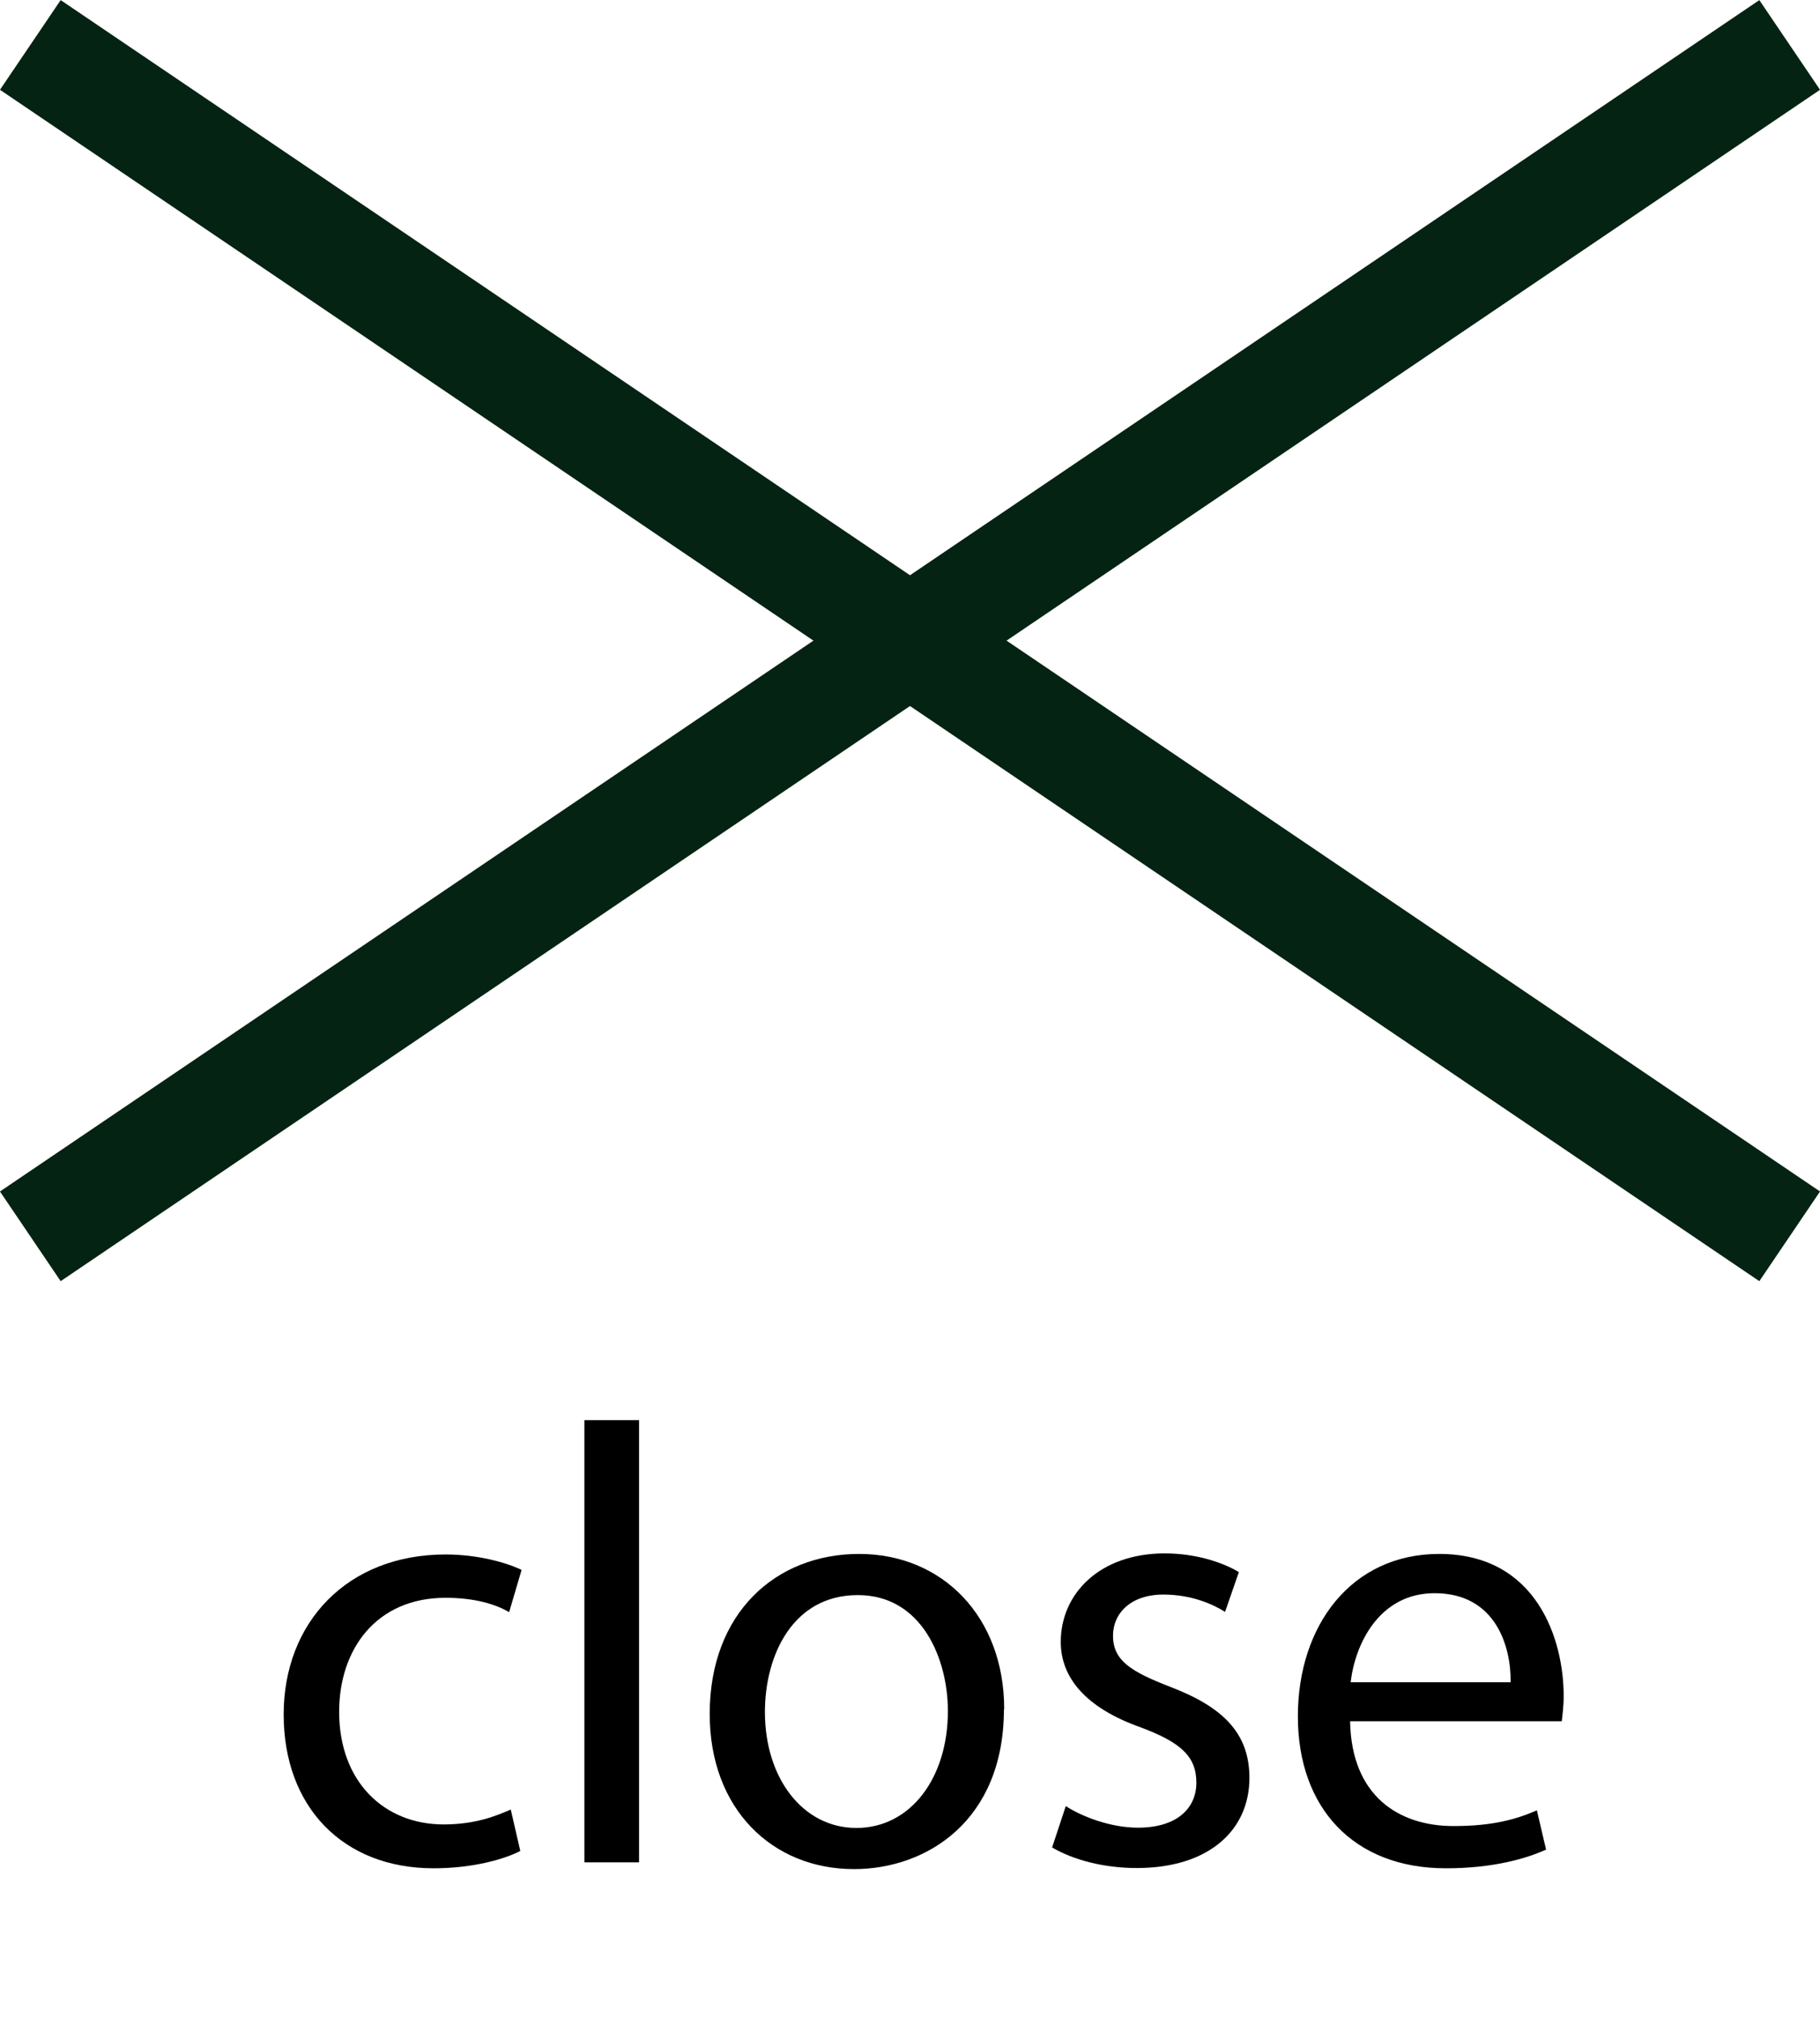
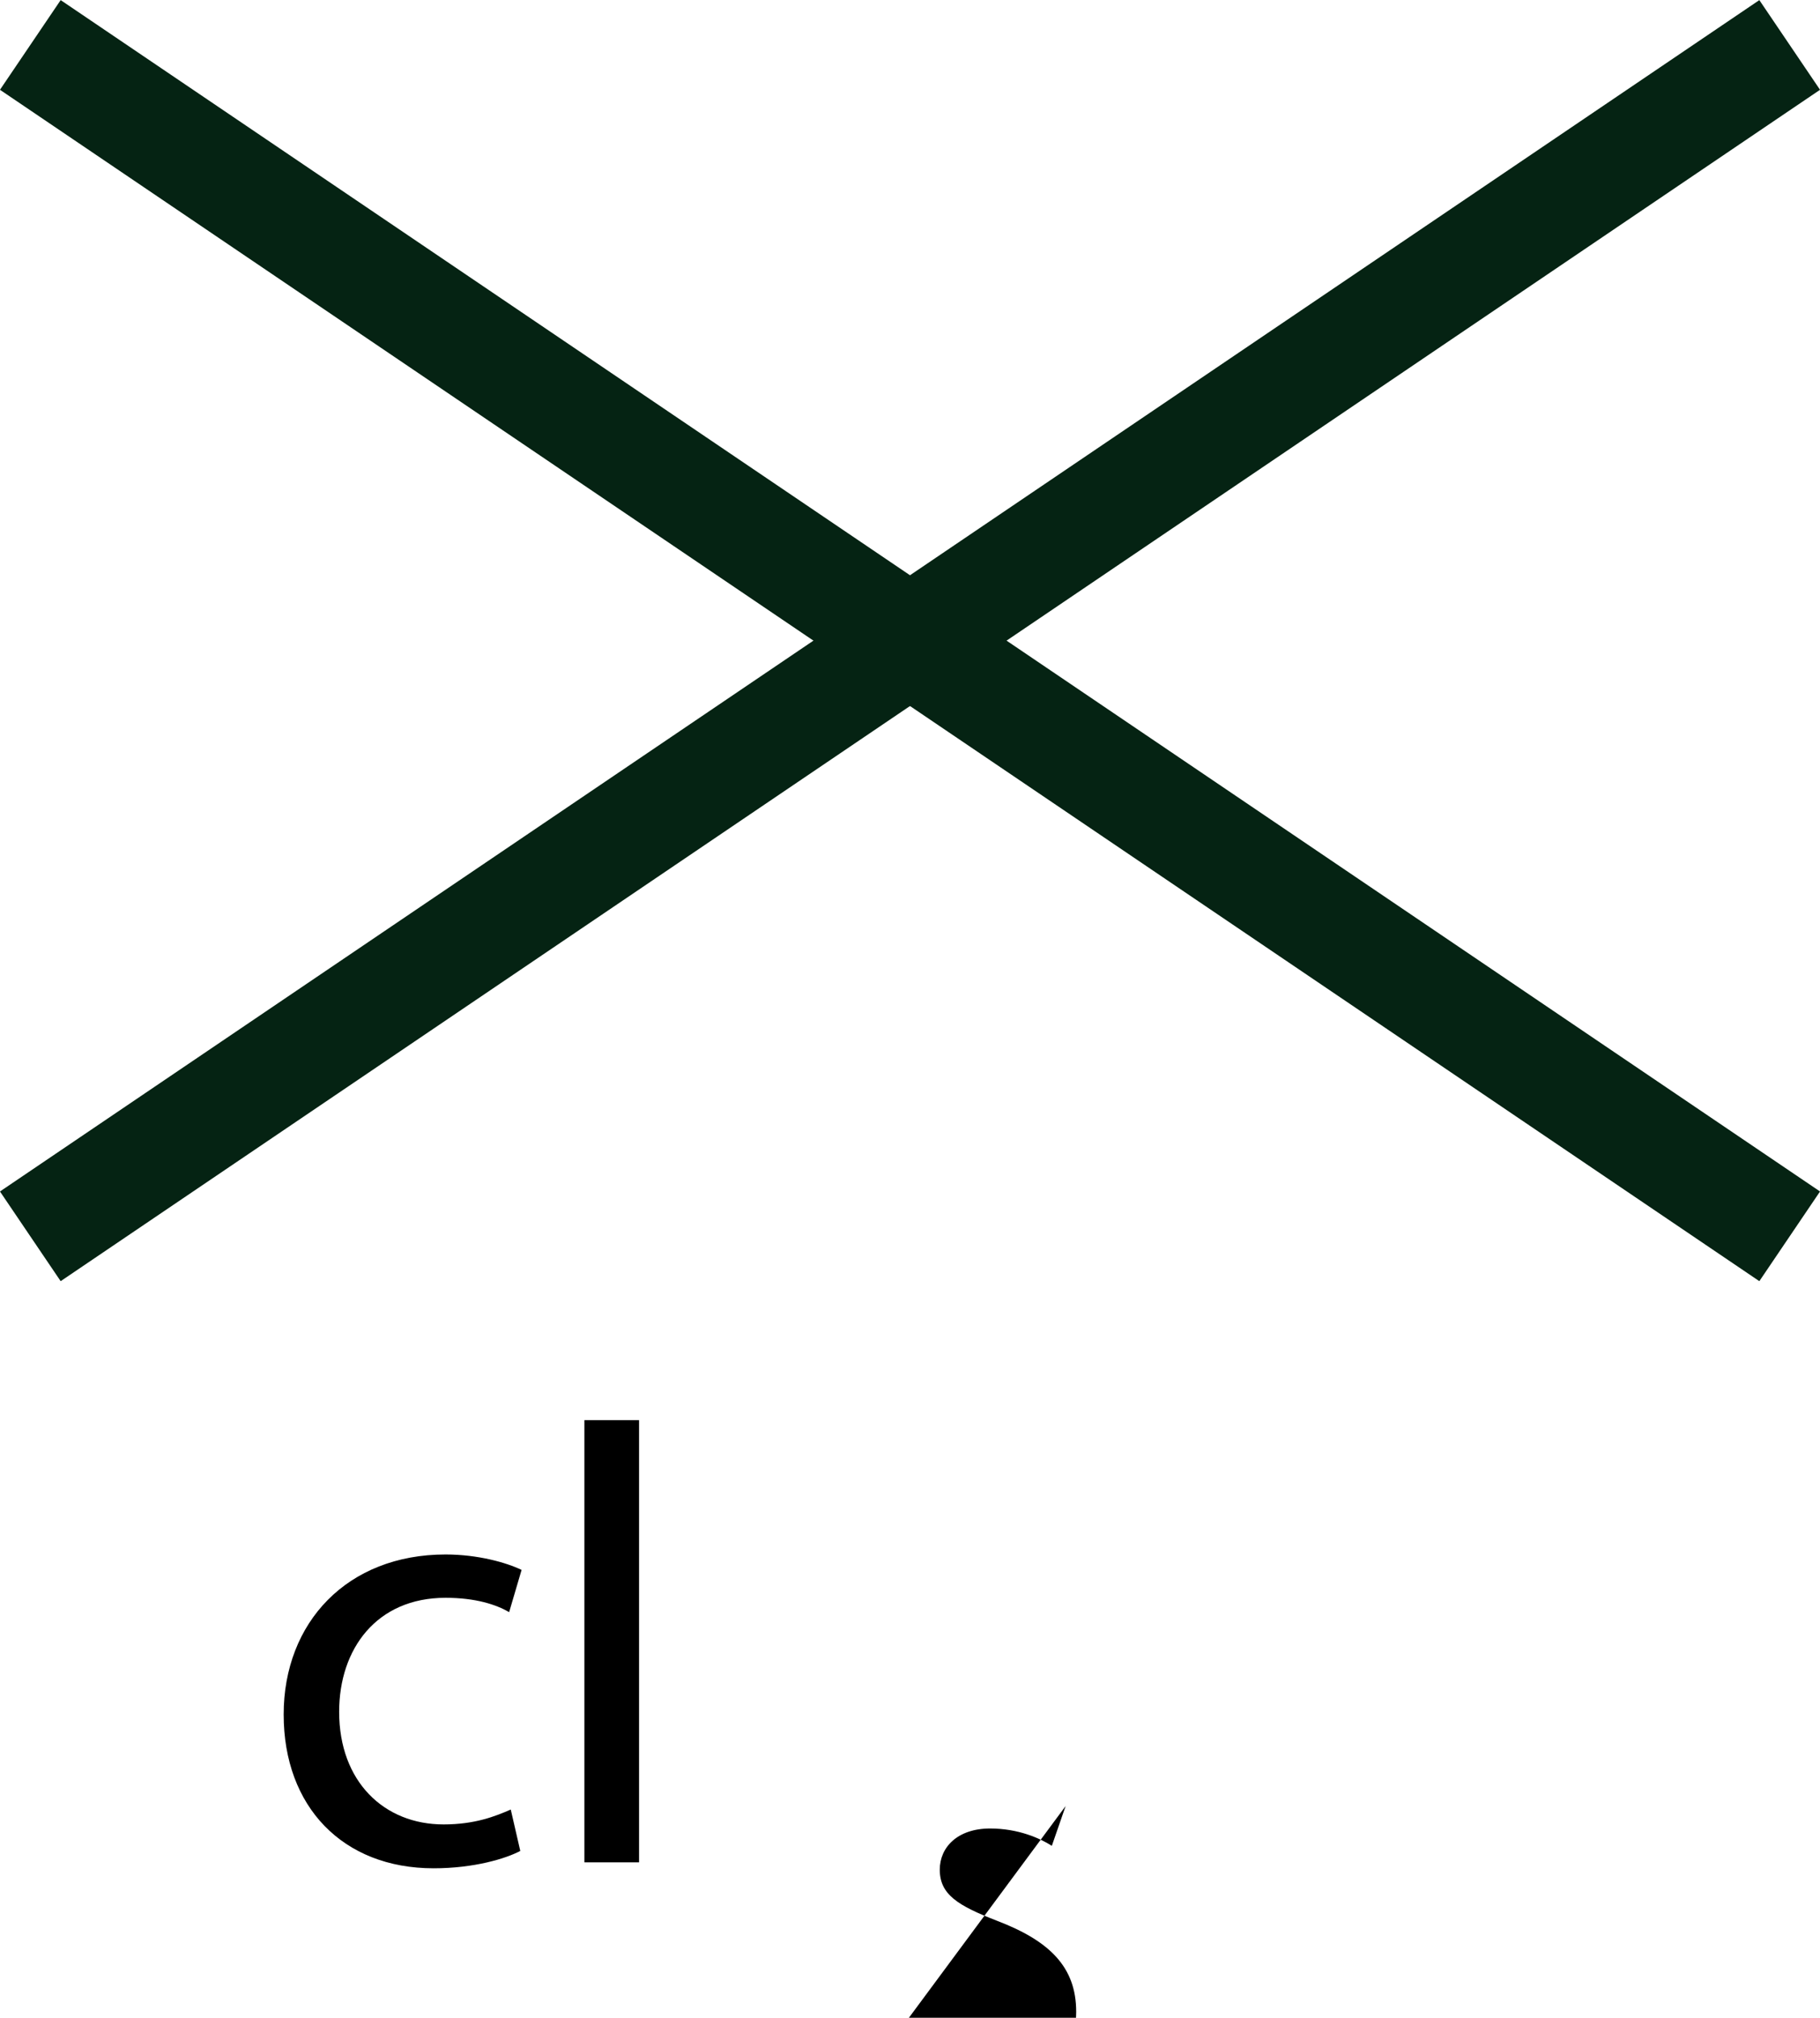
<svg xmlns="http://www.w3.org/2000/svg" id="Layer_2" data-name="Layer 2" viewBox="0 0 67.24 74.52">
  <defs>
    <style>
      .cls-1 {
        fill: none;
        stroke: #052313;
        stroke-miterlimit: 10;
        stroke-width: 4px;
      }
    </style>
  </defs>
  <g id="Alt">
    <g>
      <g>
        <line class="cls-1" x1="1.12" y1="1.66" x2="66.12" y2="45.66" />
        <line class="cls-1" x1="1.12" y1="45.66" x2="66.12" y2="1.66" />
      </g>
      <g>
        <path d="M19.22,68.36c-.53.28-1.7.64-3.2.64-3.36,0-5.54-2.28-5.54-5.68s2.35-5.91,5.98-5.91c1.2,0,2.25.3,2.81.57l-.46,1.56c-.48-.28-1.24-.53-2.35-.53-2.55,0-3.93,1.89-3.93,4.21,0,2.58,1.66,4.16,3.86,4.16,1.15,0,1.91-.3,2.48-.55l.35,1.52Z" />
        <path d="M21.59,52.45h2.02v16.33h-2.02v-16.33Z" />
-         <path d="M37.09,63.12c0,4.12-2.85,5.91-5.54,5.91-3.01,0-5.33-2.21-5.33-5.73,0-3.73,2.44-5.91,5.52-5.91s5.36,2.32,5.36,5.73ZM28.26,63.23c0,2.44,1.4,4.28,3.38,4.28s3.38-1.82,3.38-4.32c0-1.89-.94-4.28-3.33-4.28s-3.43,2.21-3.43,4.32Z" />
-         <path d="M39.37,66.7c.6.39,1.66.8,2.67.8,1.47,0,2.16-.74,2.16-1.66,0-.97-.57-1.49-2.07-2.05-2-.71-2.94-1.82-2.94-3.15,0-1.79,1.45-3.27,3.84-3.27,1.13,0,2.12.32,2.74.69l-.51,1.47c-.44-.28-1.24-.64-2.28-.64-1.2,0-1.86.69-1.86,1.52,0,.92.67,1.33,2.12,1.89,1.93.74,2.92,1.7,2.92,3.36,0,1.95-1.52,3.33-4.16,3.33-1.22,0-2.35-.3-3.13-.76l.51-1.54Z" />
-         <path d="M49.88,63.58c.05,2.74,1.79,3.86,3.82,3.86,1.45,0,2.32-.25,3.08-.58l.34,1.45c-.71.32-1.93.69-3.7.69-3.43,0-5.47-2.25-5.47-5.61s1.98-6,5.22-6c3.63,0,4.6,3.2,4.6,5.24,0,.41-.05.74-.07.94h-7.82ZM55.81,62.13c.02-1.29-.53-3.29-2.81-3.29-2.05,0-2.94,1.89-3.1,3.29h5.91Z" />
+         <path d="M39.37,66.7l-.51,1.47c-.44-.28-1.24-.64-2.28-.64-1.2,0-1.86.69-1.86,1.52,0,.92.67,1.33,2.12,1.89,1.93.74,2.92,1.7,2.92,3.36,0,1.95-1.52,3.33-4.16,3.33-1.22,0-2.35-.3-3.13-.76l.51-1.54Z" />
      </g>
    </g>
  </g>
</svg>